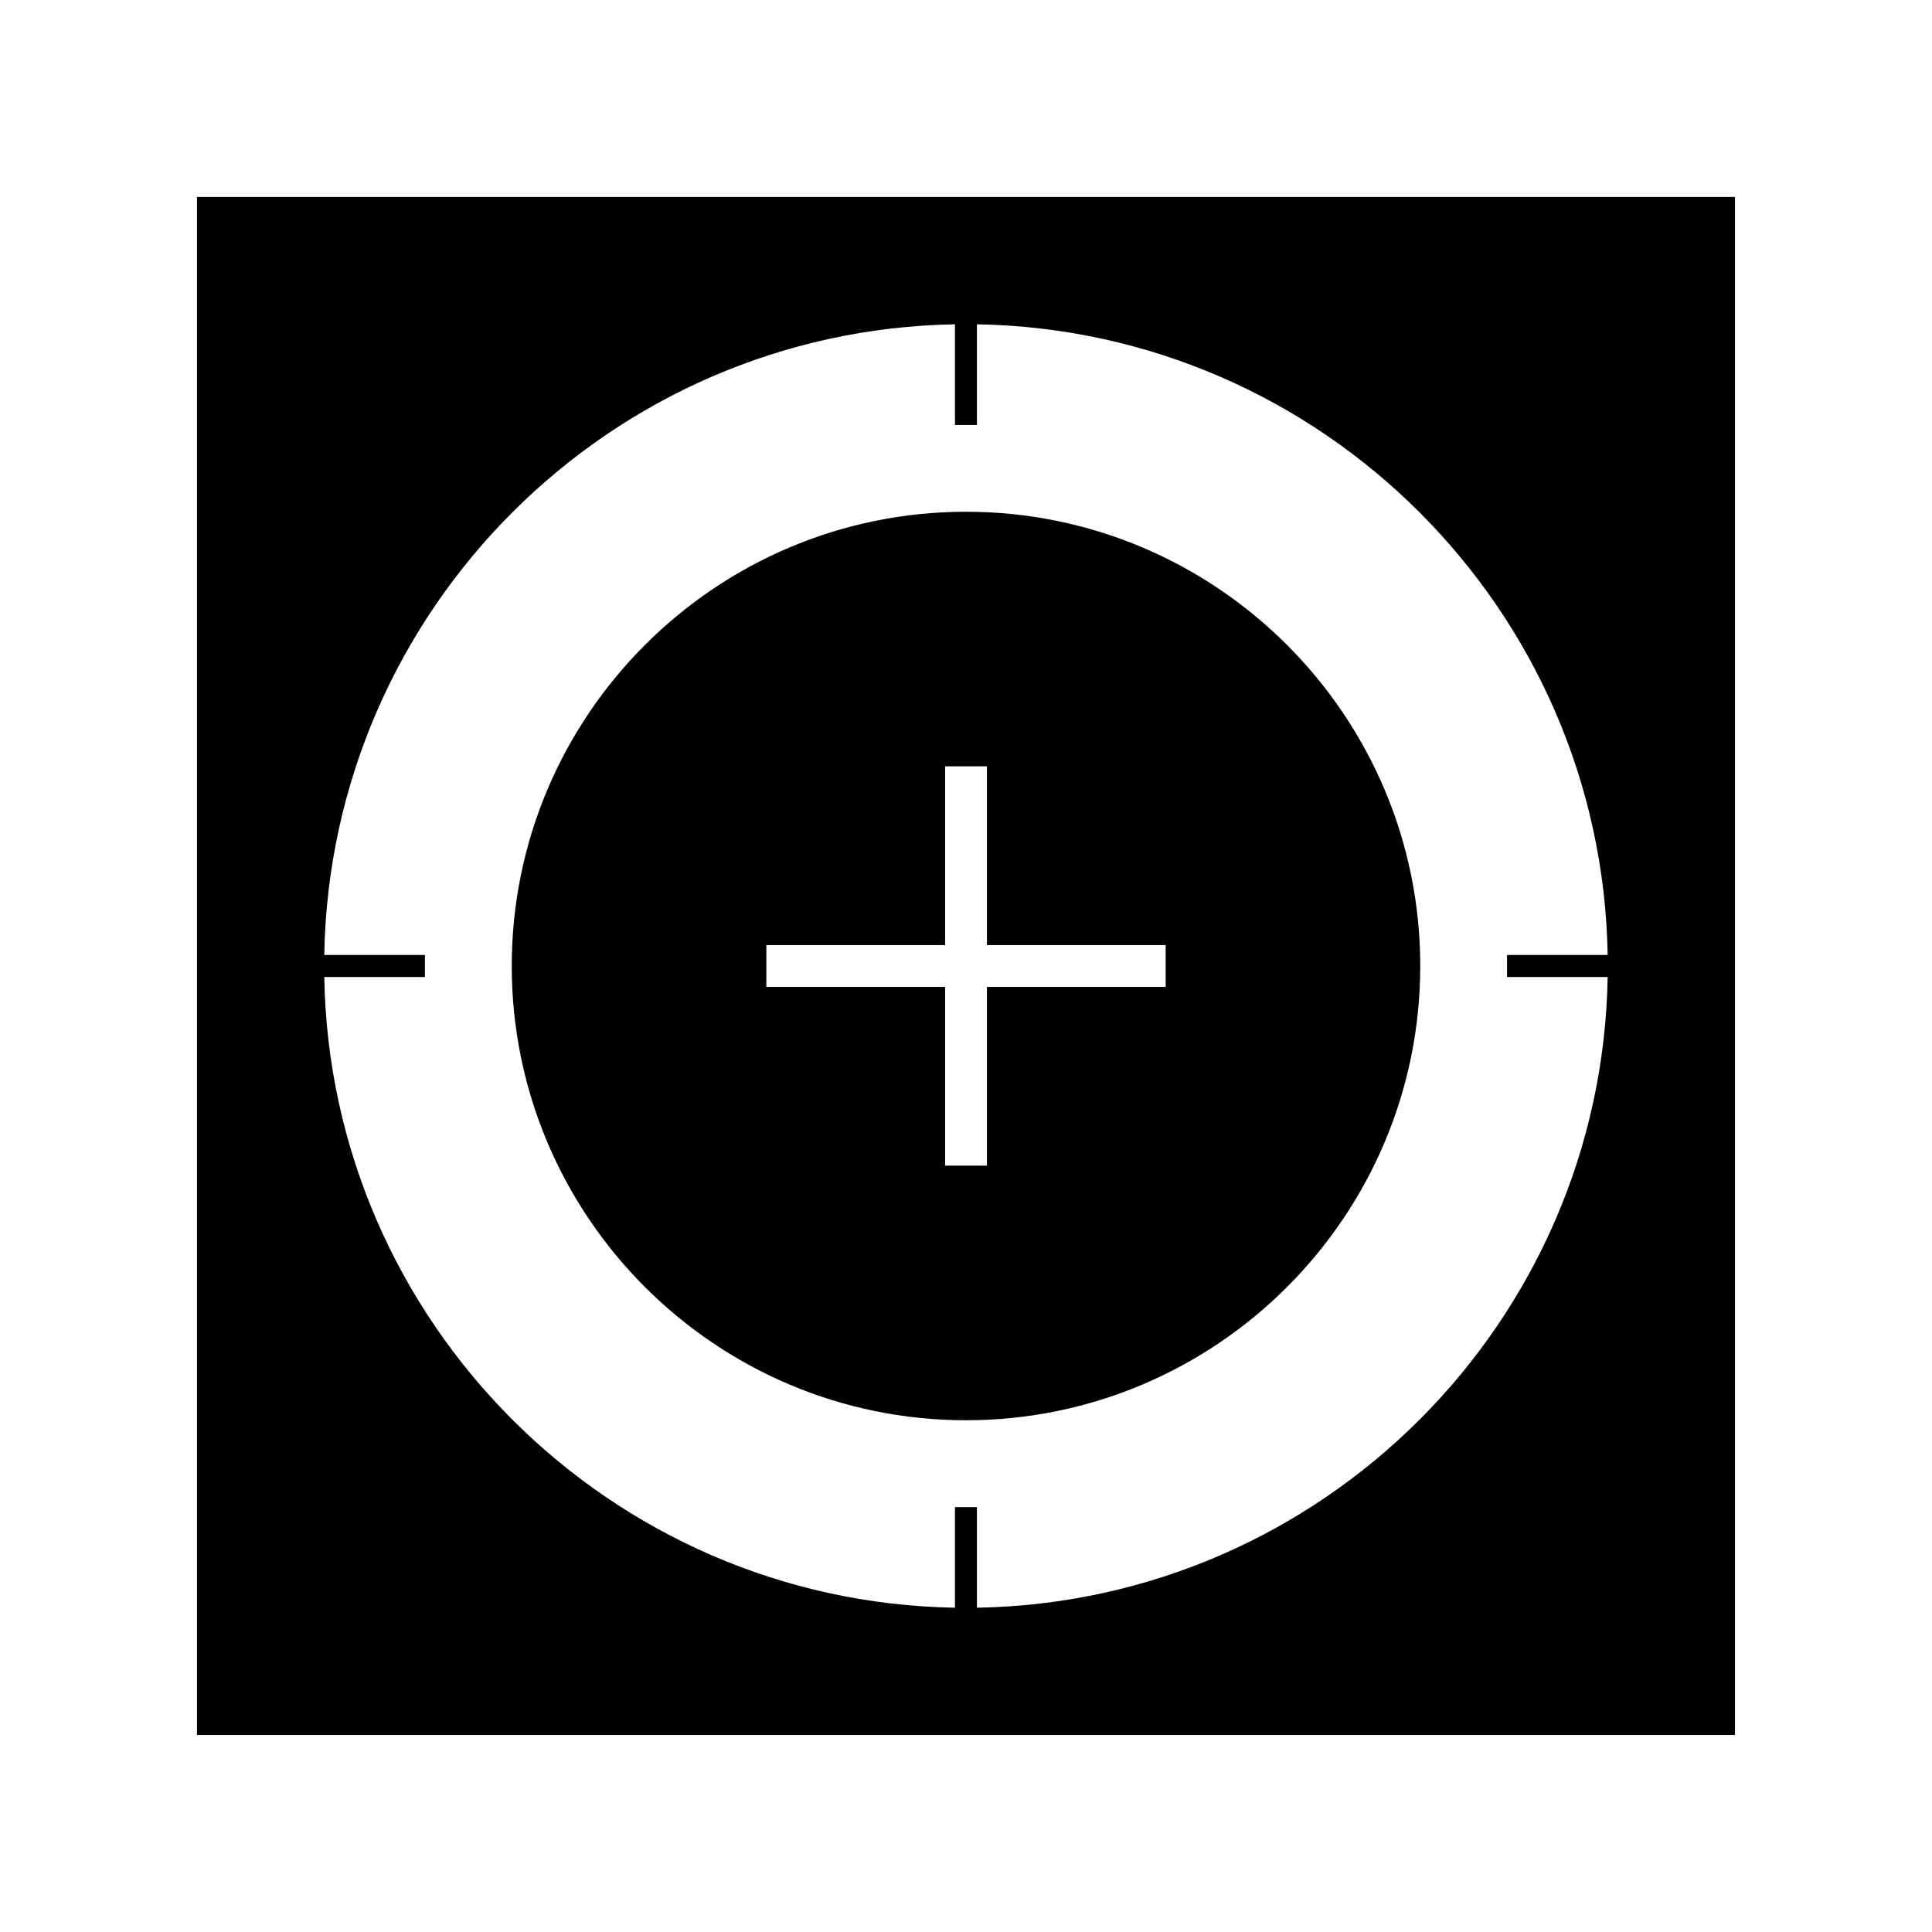
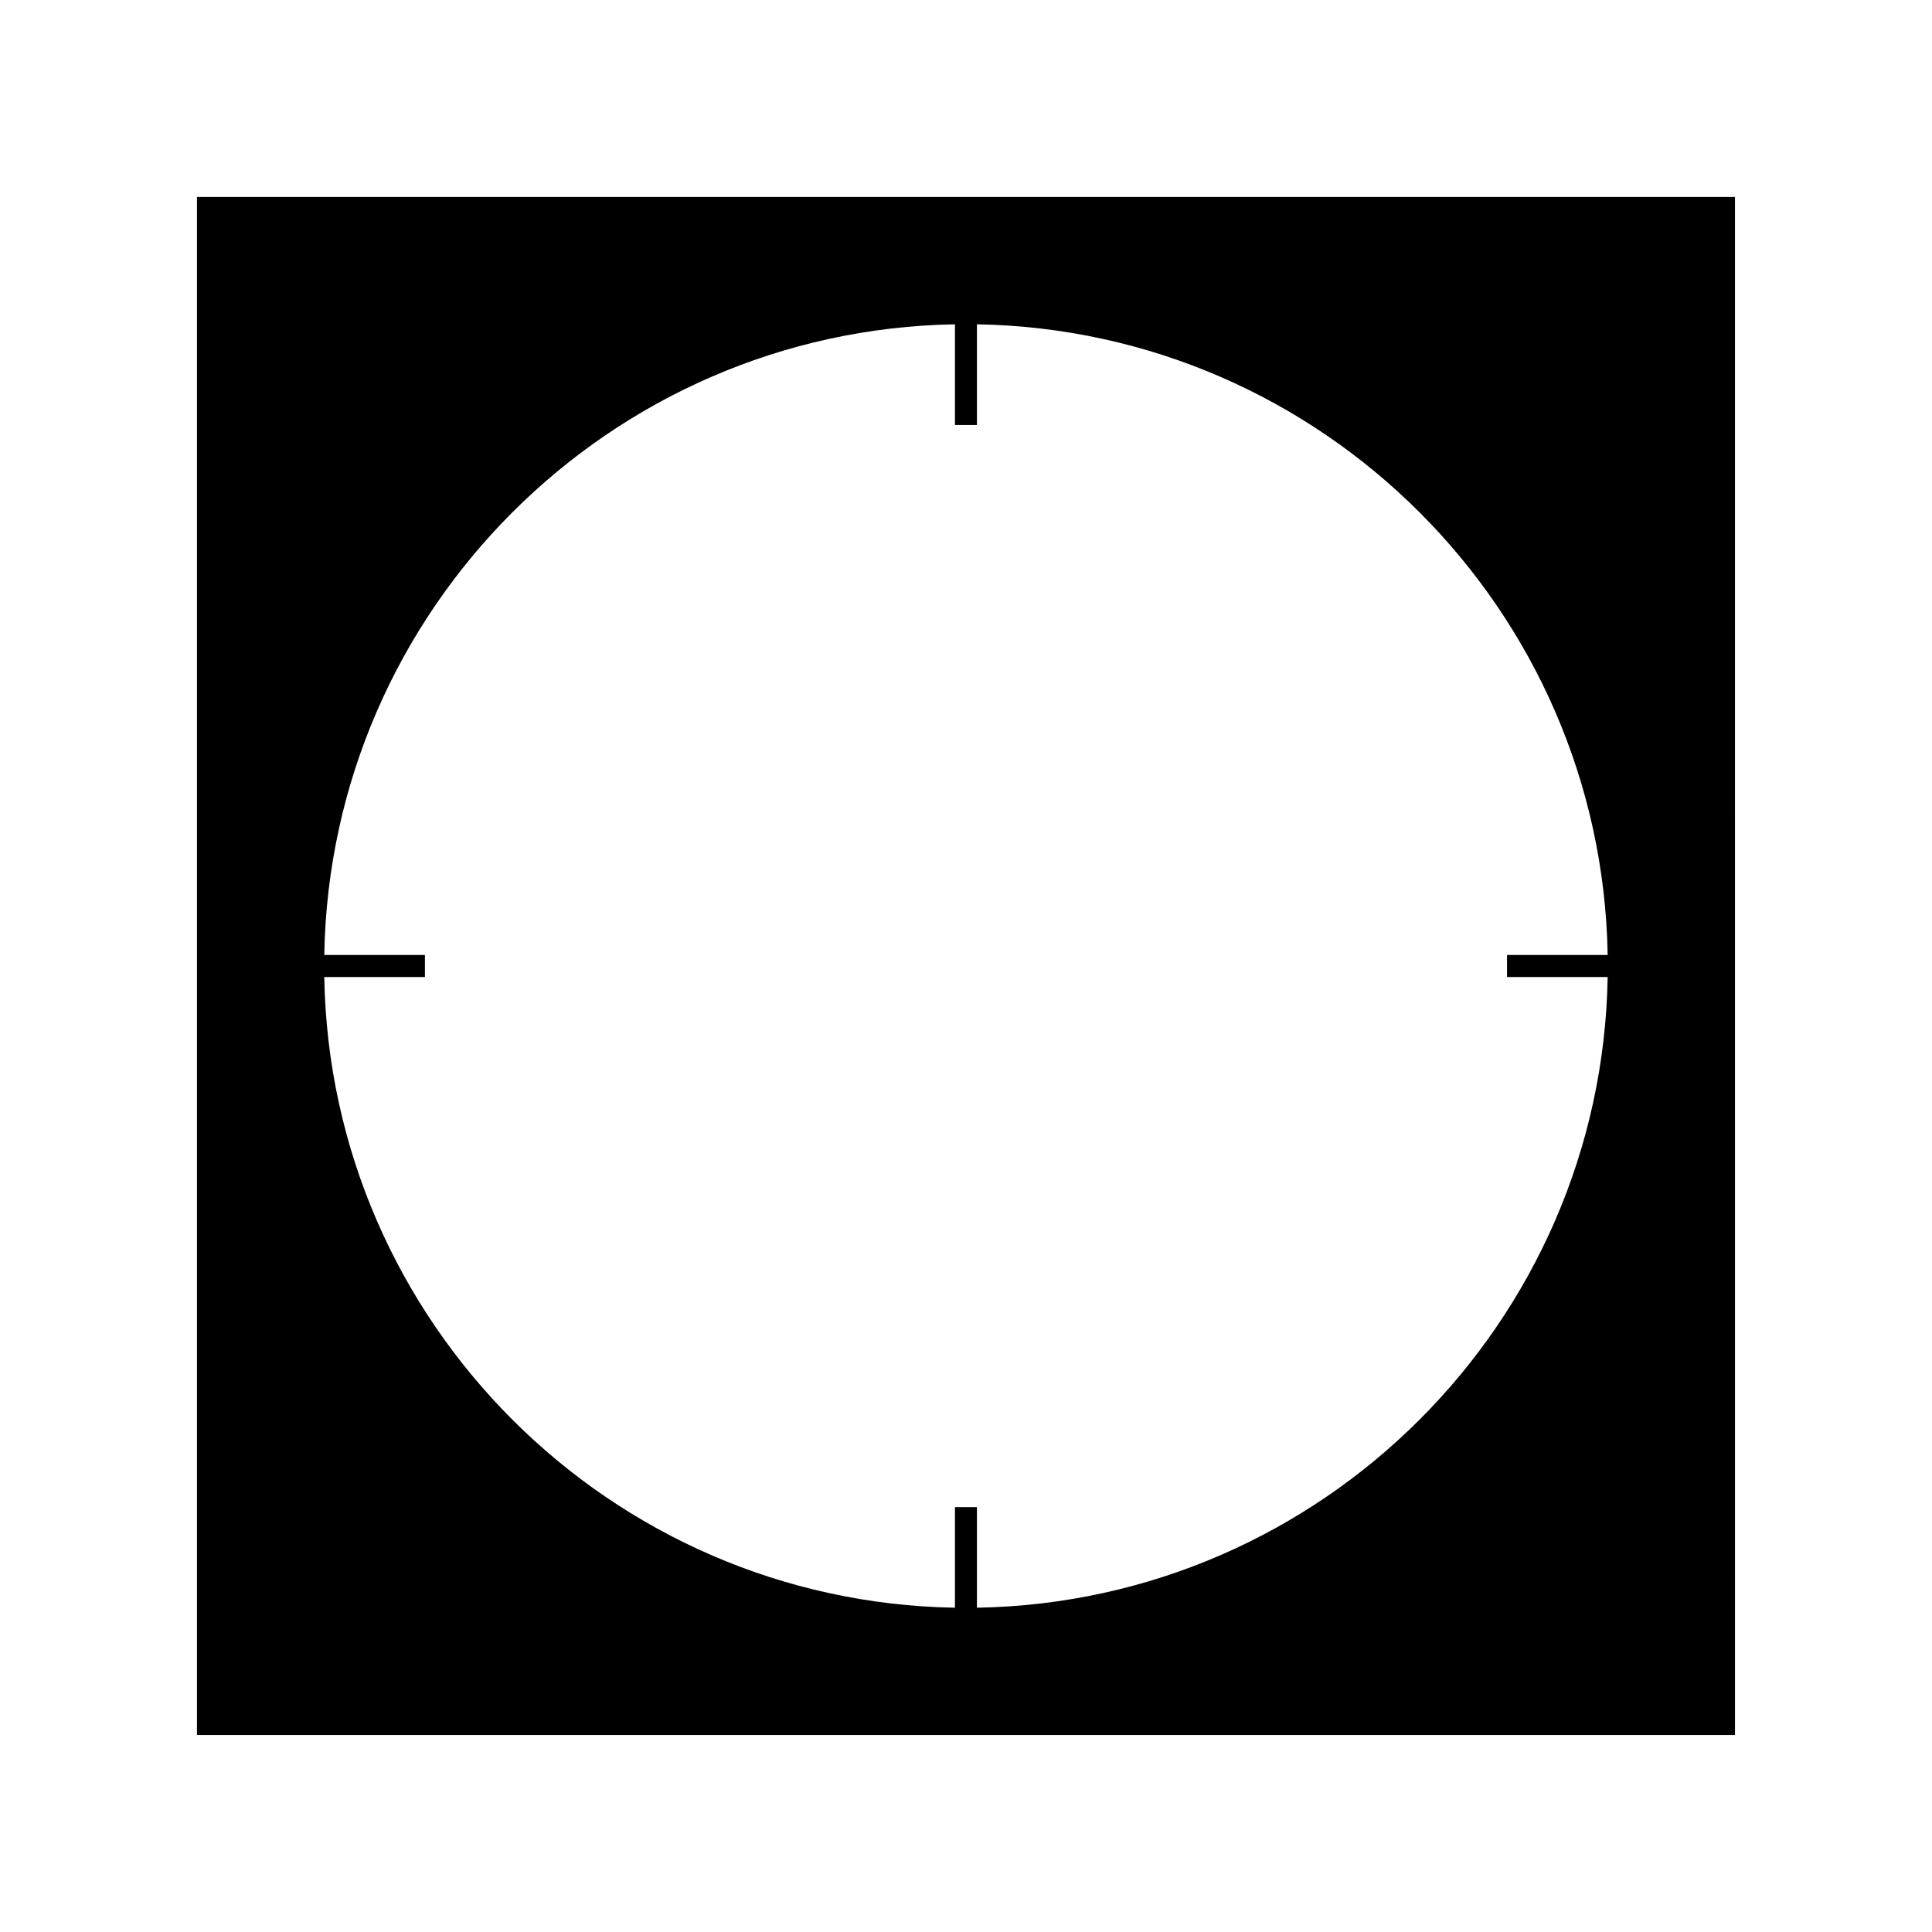
<svg xmlns="http://www.w3.org/2000/svg" fill="#000000" width="800px" height="800px" version="1.1" viewBox="144 144 512 512">
  <g>
-     <path d="m400 279.62c-66.367 0-120.38 53.996-120.38 120.38 0 66.383 54.008 120.38 120.38 120.38 66.363 0 120.38-54.016 120.38-120.38 0-66.375-54.016-120.38-120.38-120.38zm52.914 125.92h-47.367v47.367h-11.082v-47.367h-47.375v-11.09h47.375v-47.367h11.082v47.367h47.367z" />
    <path d="m196.2 196.2v407.59h407.59l-0.004-407.59zm373.85 206.72c-1.547 91.492-75.656 165.59-167.15 167.14v-26.664h-5.824v26.664c-91.496-1.555-165.59-75.652-167.14-167.14h26.676v-5.836h-26.676c1.547-91.492 75.645-165.59 167.14-167.14v26.676h5.824v-26.676c91.492 1.547 165.6 75.648 167.15 167.14h-26.672v5.836z" />
  </g>
</svg>